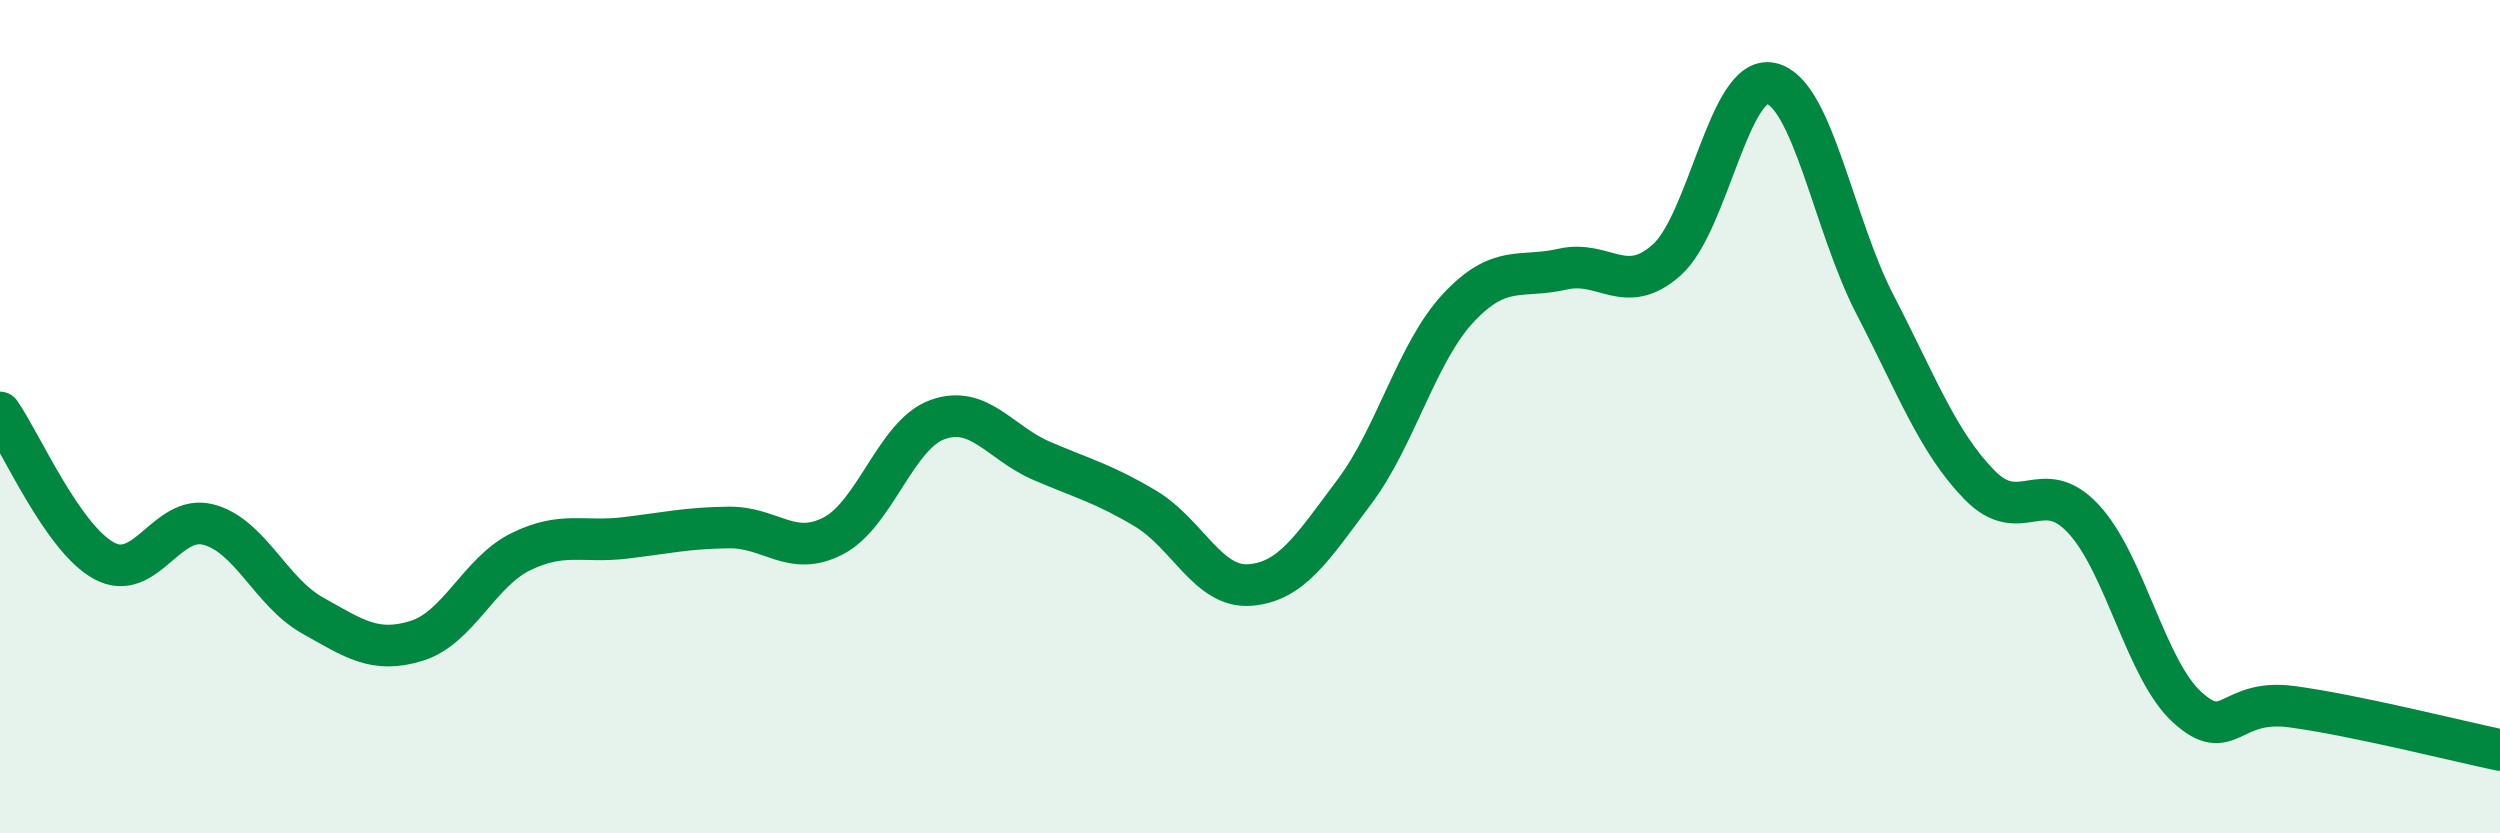
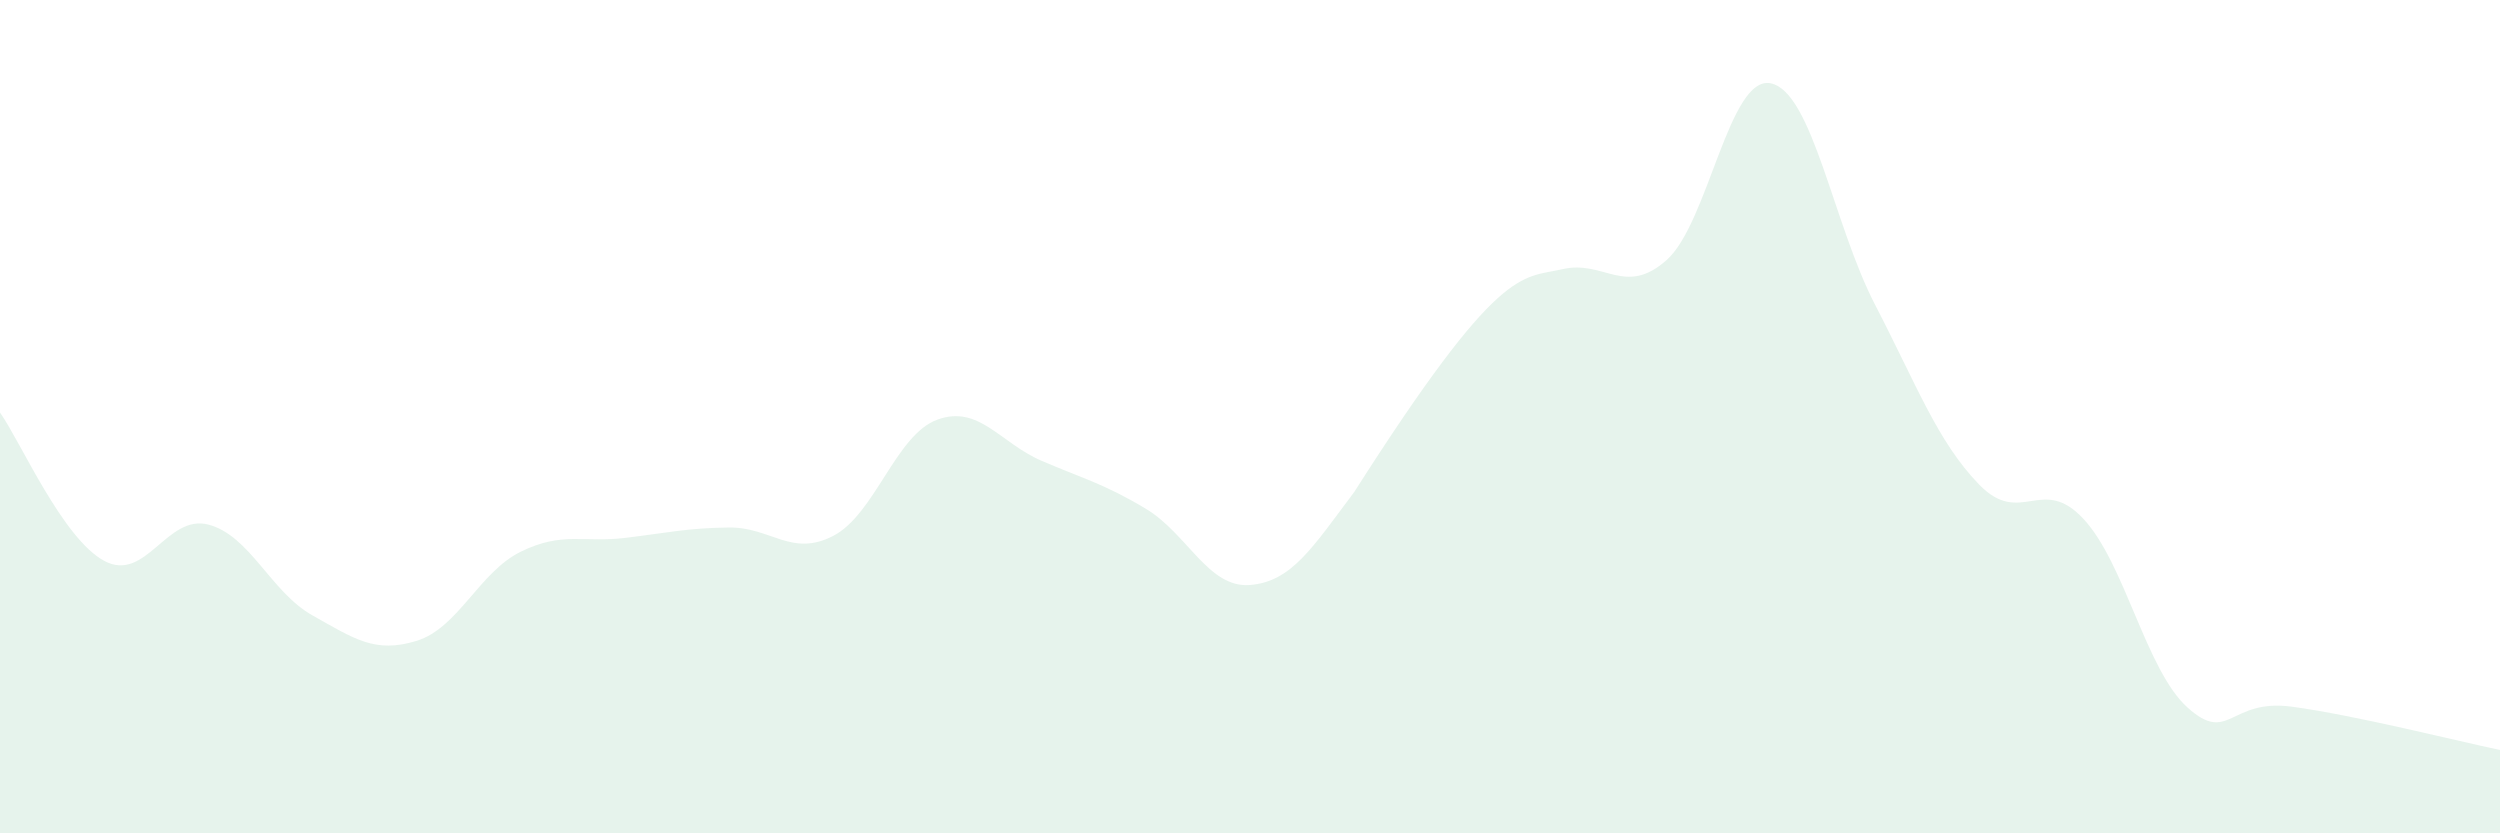
<svg xmlns="http://www.w3.org/2000/svg" width="60" height="20" viewBox="0 0 60 20">
-   <path d="M 0,9.9 C 0.5,10.61 1.5,12.92 2.5,13.46 C 3.5,14 4,12.33 5,12.59 C 6,12.85 6.5,14.21 7.5,14.77 C 8.5,15.33 9,15.69 10,15.38 C 11,15.07 11.5,13.73 12.5,13.24 C 13.5,12.75 14,13.03 15,12.91 C 16,12.79 16.5,12.67 17.5,12.66 C 18.5,12.65 19,13.38 20,12.86 C 21,12.34 21.5,10.43 22.5,10.07 C 23.5,9.71 24,10.63 25,11.06 C 26,11.49 26.5,11.61 27.5,12.21 C 28.5,12.81 29,14.12 30,14.04 C 31,13.96 31.5,13.14 32.5,11.81 C 33.5,10.48 34,8.46 35,7.39 C 36,6.32 36.5,6.69 37.5,6.46 C 38.5,6.23 39,7.13 40,6.24 C 41,5.35 41.5,1.79 42.5,2 C 43.5,2.21 44,5.38 45,7.31 C 46,9.24 46.5,10.6 47.5,11.63 C 48.5,12.66 49,11.38 50,12.45 C 51,13.52 51.5,16.08 52.5,16.98 C 53.5,17.88 53.5,16.76 55,16.96 C 56.5,17.16 59,17.79 60,18L60 20L0 20Z" fill="#008740" opacity="0.1" stroke-linecap="round" stroke-linejoin="round" />
-   <path d="M 0,9.9 C 0.5,10.61 1.5,12.92 2.5,13.46 C 3.5,14 4,12.33 5,12.59 C 6,12.85 6.5,14.21 7.5,14.77 C 8.5,15.33 9,15.69 10,15.38 C 11,15.07 11.5,13.73 12.5,13.24 C 13.5,12.75 14,13.03 15,12.91 C 16,12.79 16.5,12.67 17.5,12.66 C 18.5,12.65 19,13.38 20,12.86 C 21,12.34 21.5,10.43 22.5,10.07 C 23.5,9.71 24,10.63 25,11.06 C 26,11.49 26.5,11.61 27.5,12.21 C 28.5,12.81 29,14.12 30,14.04 C 31,13.96 31.5,13.14 32.5,11.81 C 33.5,10.48 34,8.46 35,7.39 C 36,6.32 36.5,6.69 37.5,6.46 C 38.5,6.23 39,7.13 40,6.24 C 41,5.35 41.5,1.79 42.5,2 C 43.5,2.21 44,5.38 45,7.31 C 46,9.24 46.5,10.6 47.5,11.63 C 48.5,12.66 49,11.38 50,12.45 C 51,13.52 51.5,16.08 52.5,16.98 C 53.5,17.88 53.5,16.76 55,16.96 C 56.5,17.16 59,17.79 60,18" stroke="#008740" stroke-width="1" fill="none" stroke-linecap="round" stroke-linejoin="round" />
+   <path d="M 0,9.9 C 0.5,10.61 1.5,12.92 2.5,13.46 C 3.5,14 4,12.33 5,12.59 C 6,12.85 6.5,14.21 7.5,14.77 C 8.5,15.33 9,15.69 10,15.38 C 11,15.07 11.5,13.73 12.5,13.24 C 13.5,12.75 14,13.03 15,12.91 C 16,12.79 16.5,12.67 17.5,12.66 C 18.5,12.65 19,13.38 20,12.86 C 21,12.34 21.5,10.43 22.5,10.07 C 23.5,9.71 24,10.63 25,11.06 C 26,11.49 26.5,11.61 27.5,12.21 C 28.5,12.81 29,14.12 30,14.04 C 31,13.96 31.5,13.14 32.5,11.81 C 36,6.32 36.5,6.69 37.5,6.46 C 38.5,6.23 39,7.13 40,6.24 C 41,5.35 41.5,1.79 42.5,2 C 43.5,2.21 44,5.38 45,7.31 C 46,9.24 46.5,10.6 47.5,11.63 C 48.5,12.66 49,11.38 50,12.45 C 51,13.52 51.5,16.08 52.5,16.98 C 53.5,17.88 53.5,16.76 55,16.96 C 56.5,17.16 59,17.79 60,18L60 20L0 20Z" fill="#008740" opacity="0.1" stroke-linecap="round" stroke-linejoin="round" />
</svg>